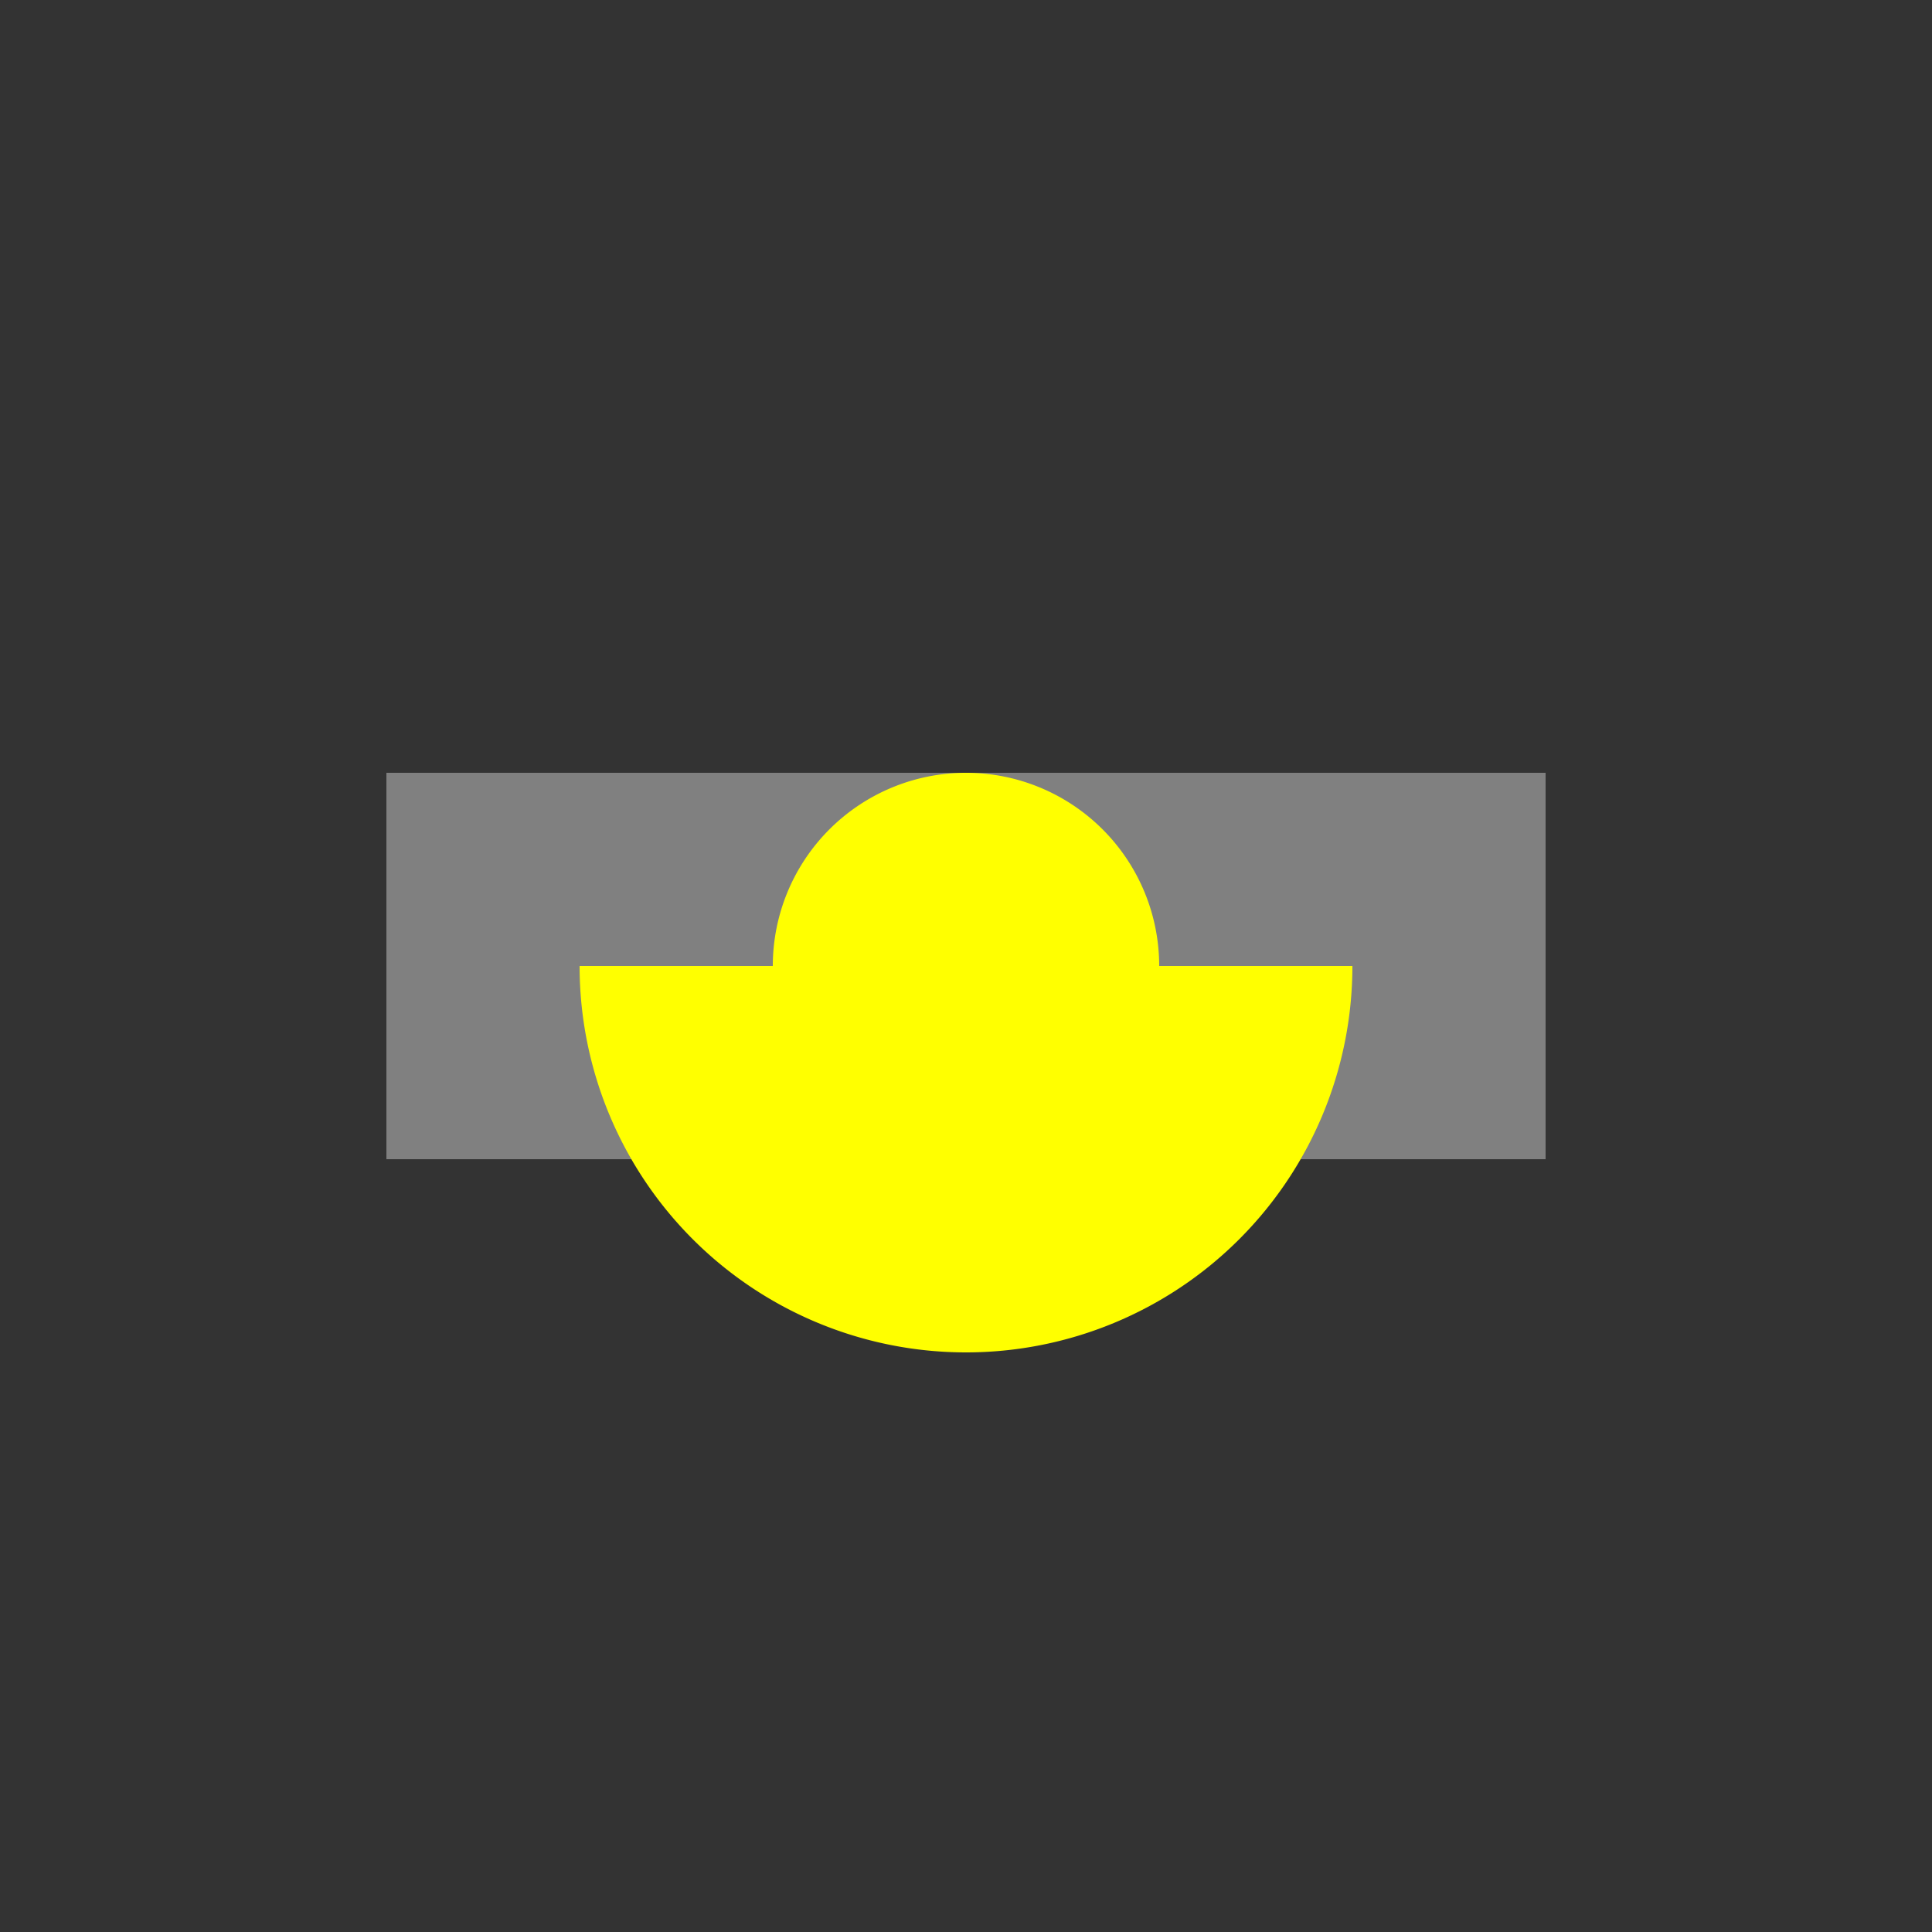
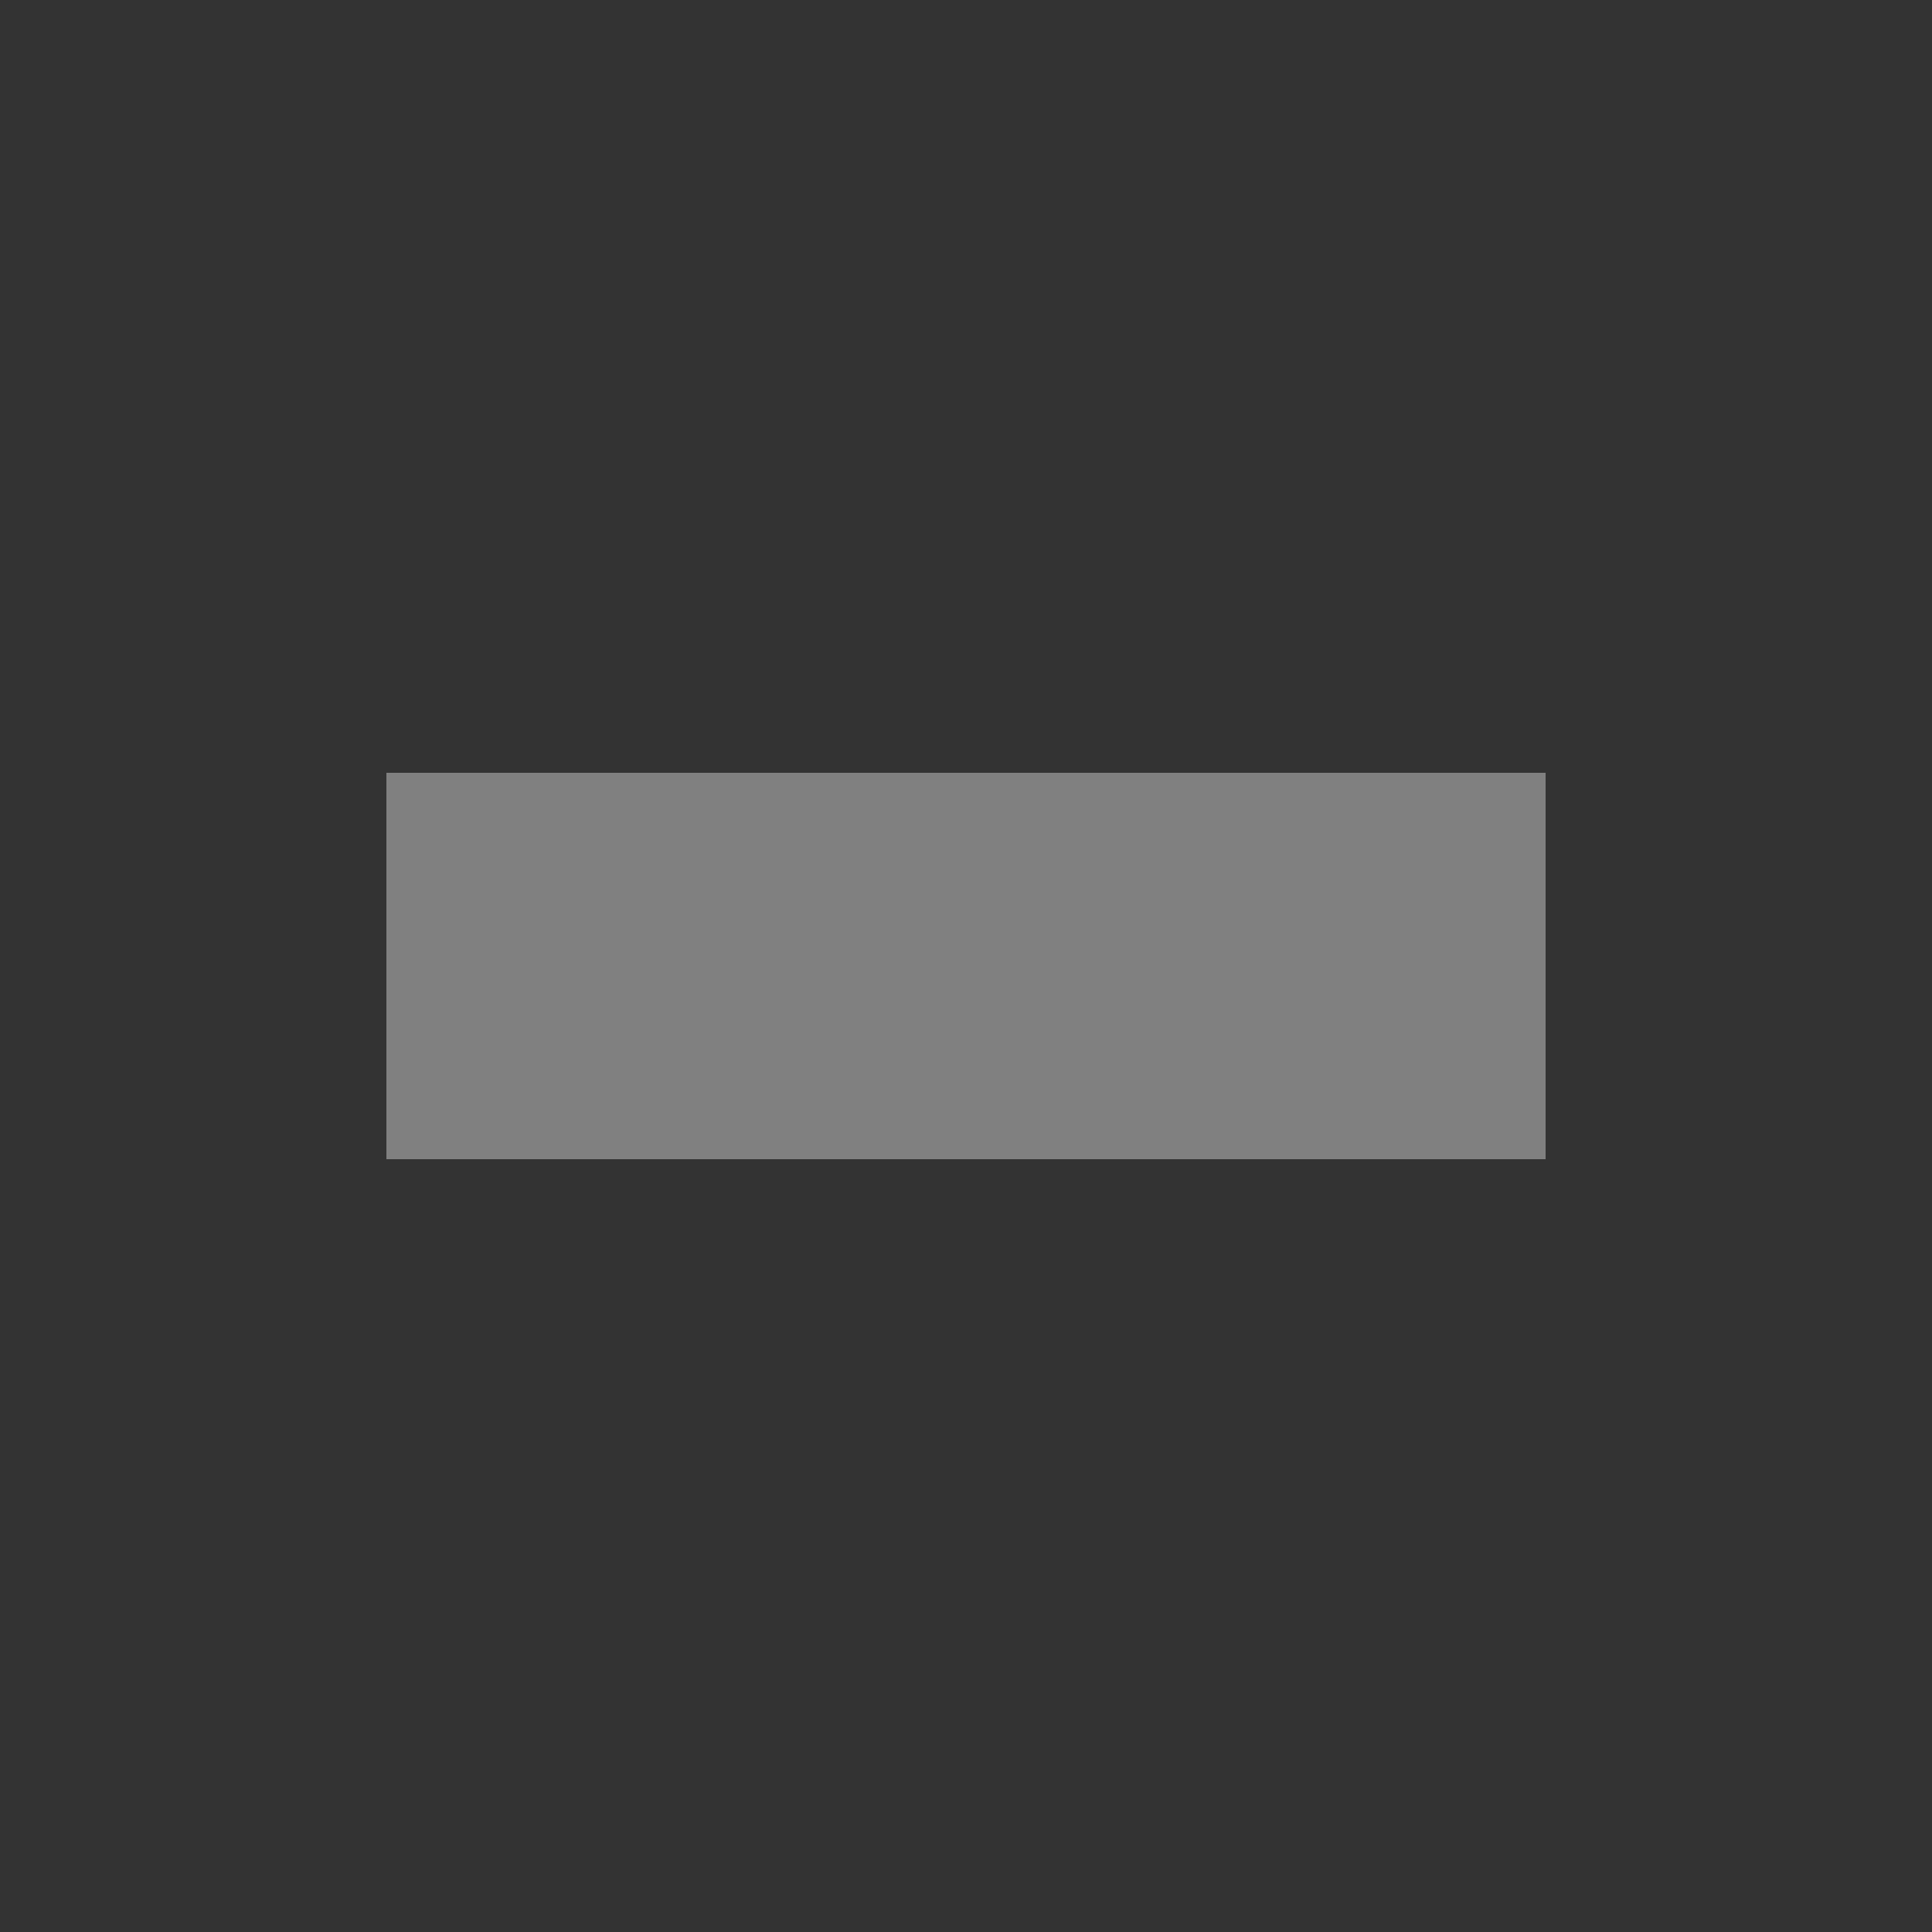
<svg xmlns="http://www.w3.org/2000/svg" width="500" height="500">
  <rect width="100%" height="100%" fill="#333333" stroke="none" />
  <defs />
  <g>
    <rect fill="gray" stroke="none" x="100" y="200" width="300" height="100" />
-     <path fill="yellow" stroke="none" paint-order="stroke fill markers" d=" M 200 250 A 50 50 0 0 1 300 250 L 350 250 L 350 250 A 100 100 0 0 1 150 250 L 150 250" />
  </g>
</svg>